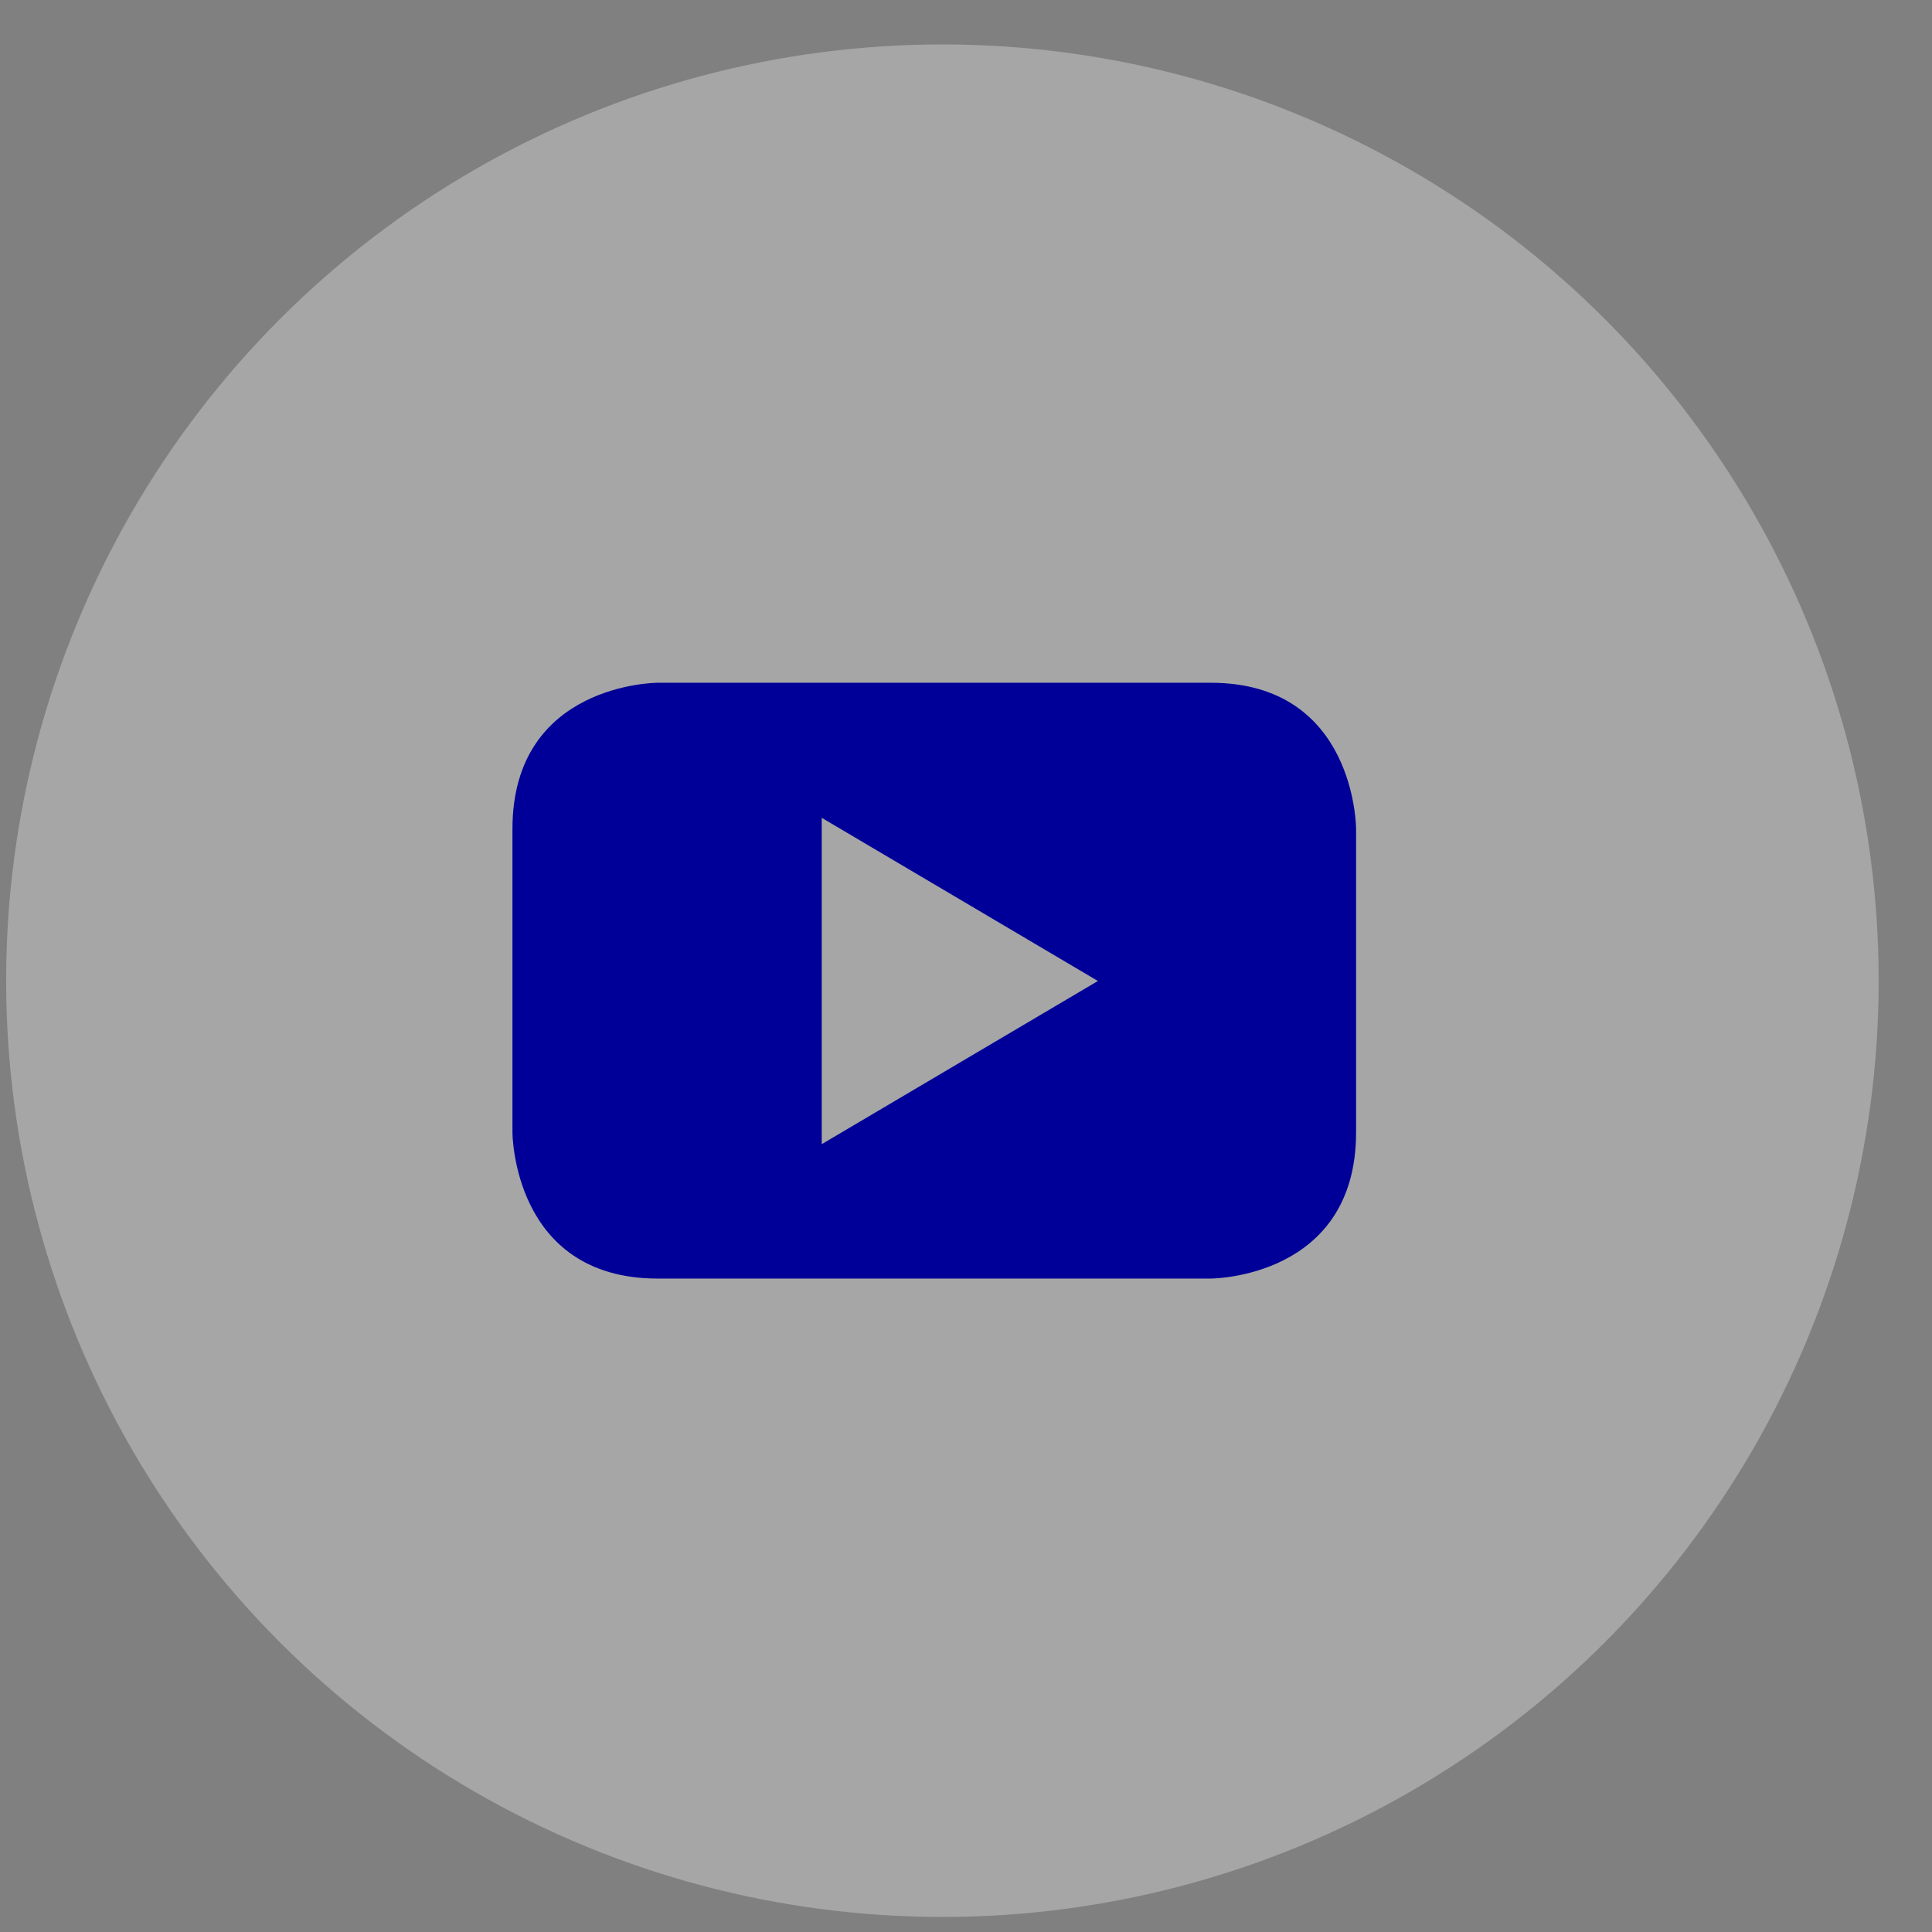
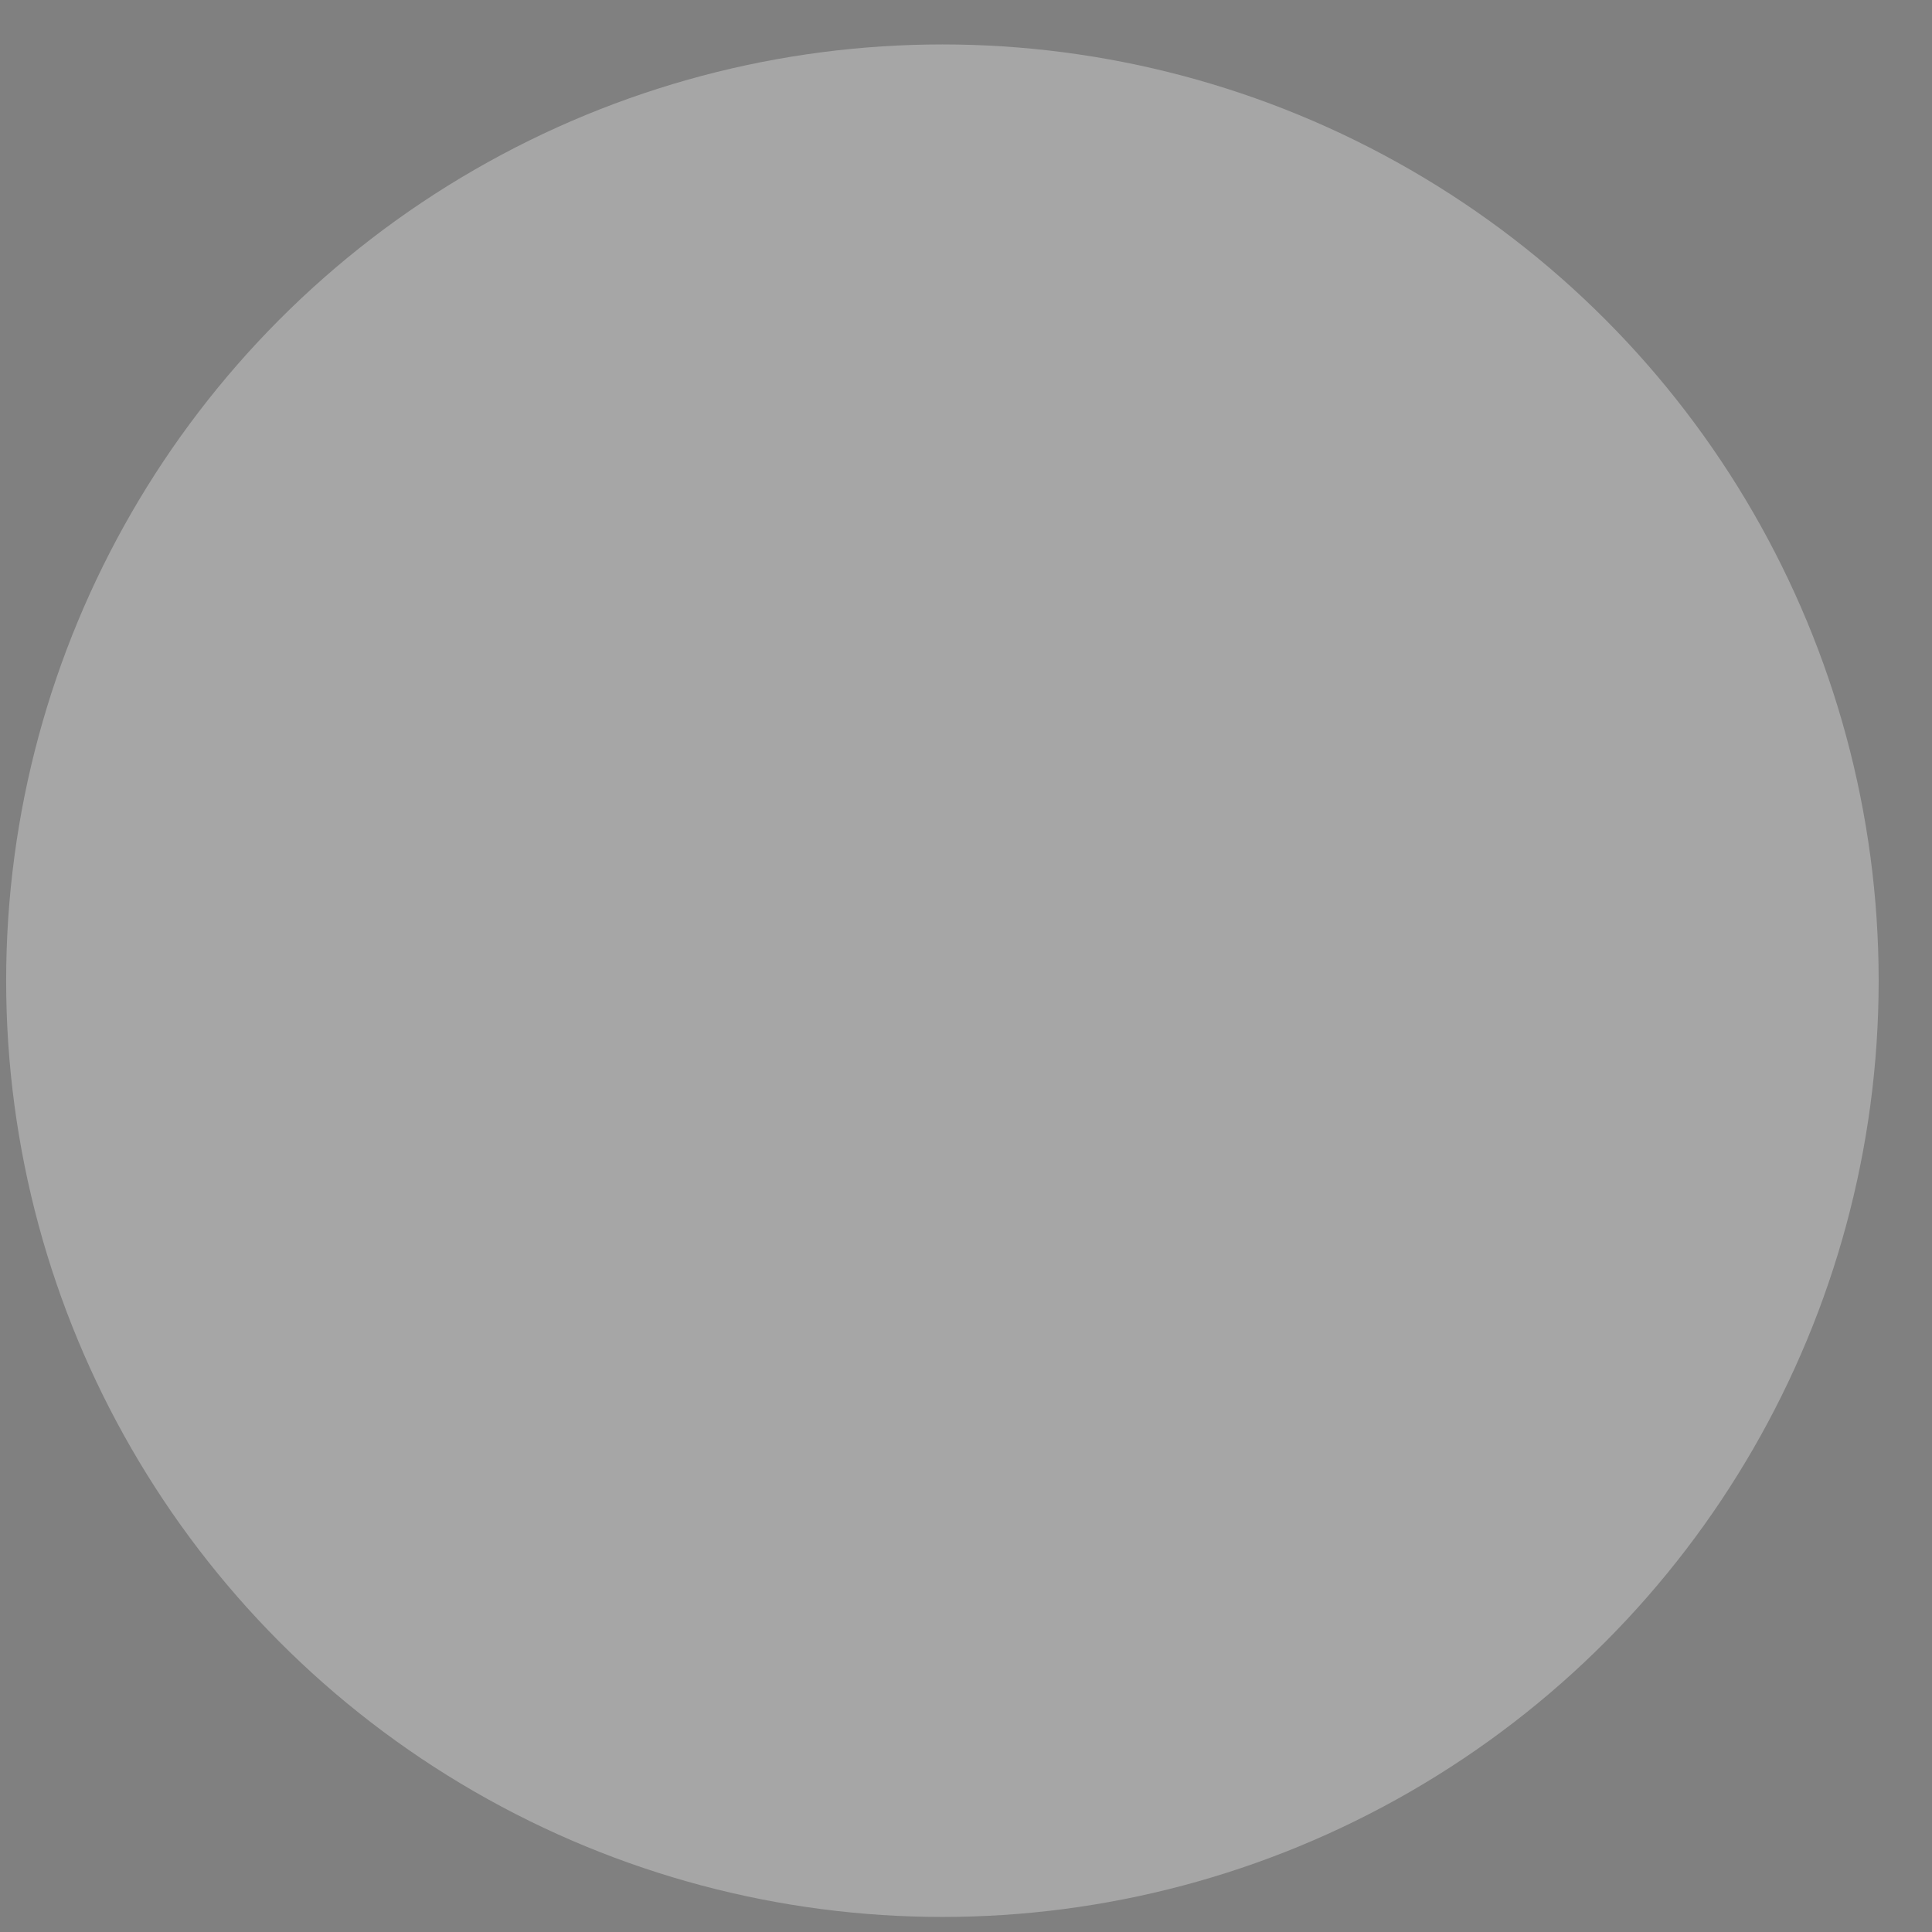
<svg xmlns="http://www.w3.org/2000/svg" width="33" height="33" viewBox="0 0 33 33" fill="none">
  <rect x="0" y="0" width="33" height="33" fill="#808080" stroke="none" />
  <circle cx="16.097" cy="16.751" r="15.992" fill="white" fill-opacity="0.3" />
-   <path fill-rule="evenodd" clip-rule="evenodd" d="M23.163 19.341V14.16C23.163 14.16 23.163 11.662 20.68 11.662H11.235C11.235 11.662 8.753 11.662 8.753 14.16V19.341C8.753 19.341 8.753 21.839 11.235 21.839H20.68C20.68 21.839 23.163 21.839 23.163 19.341ZM18.753 16.756L14.036 19.543V13.969L18.753 16.756Z" fill="#000099" />
</svg>